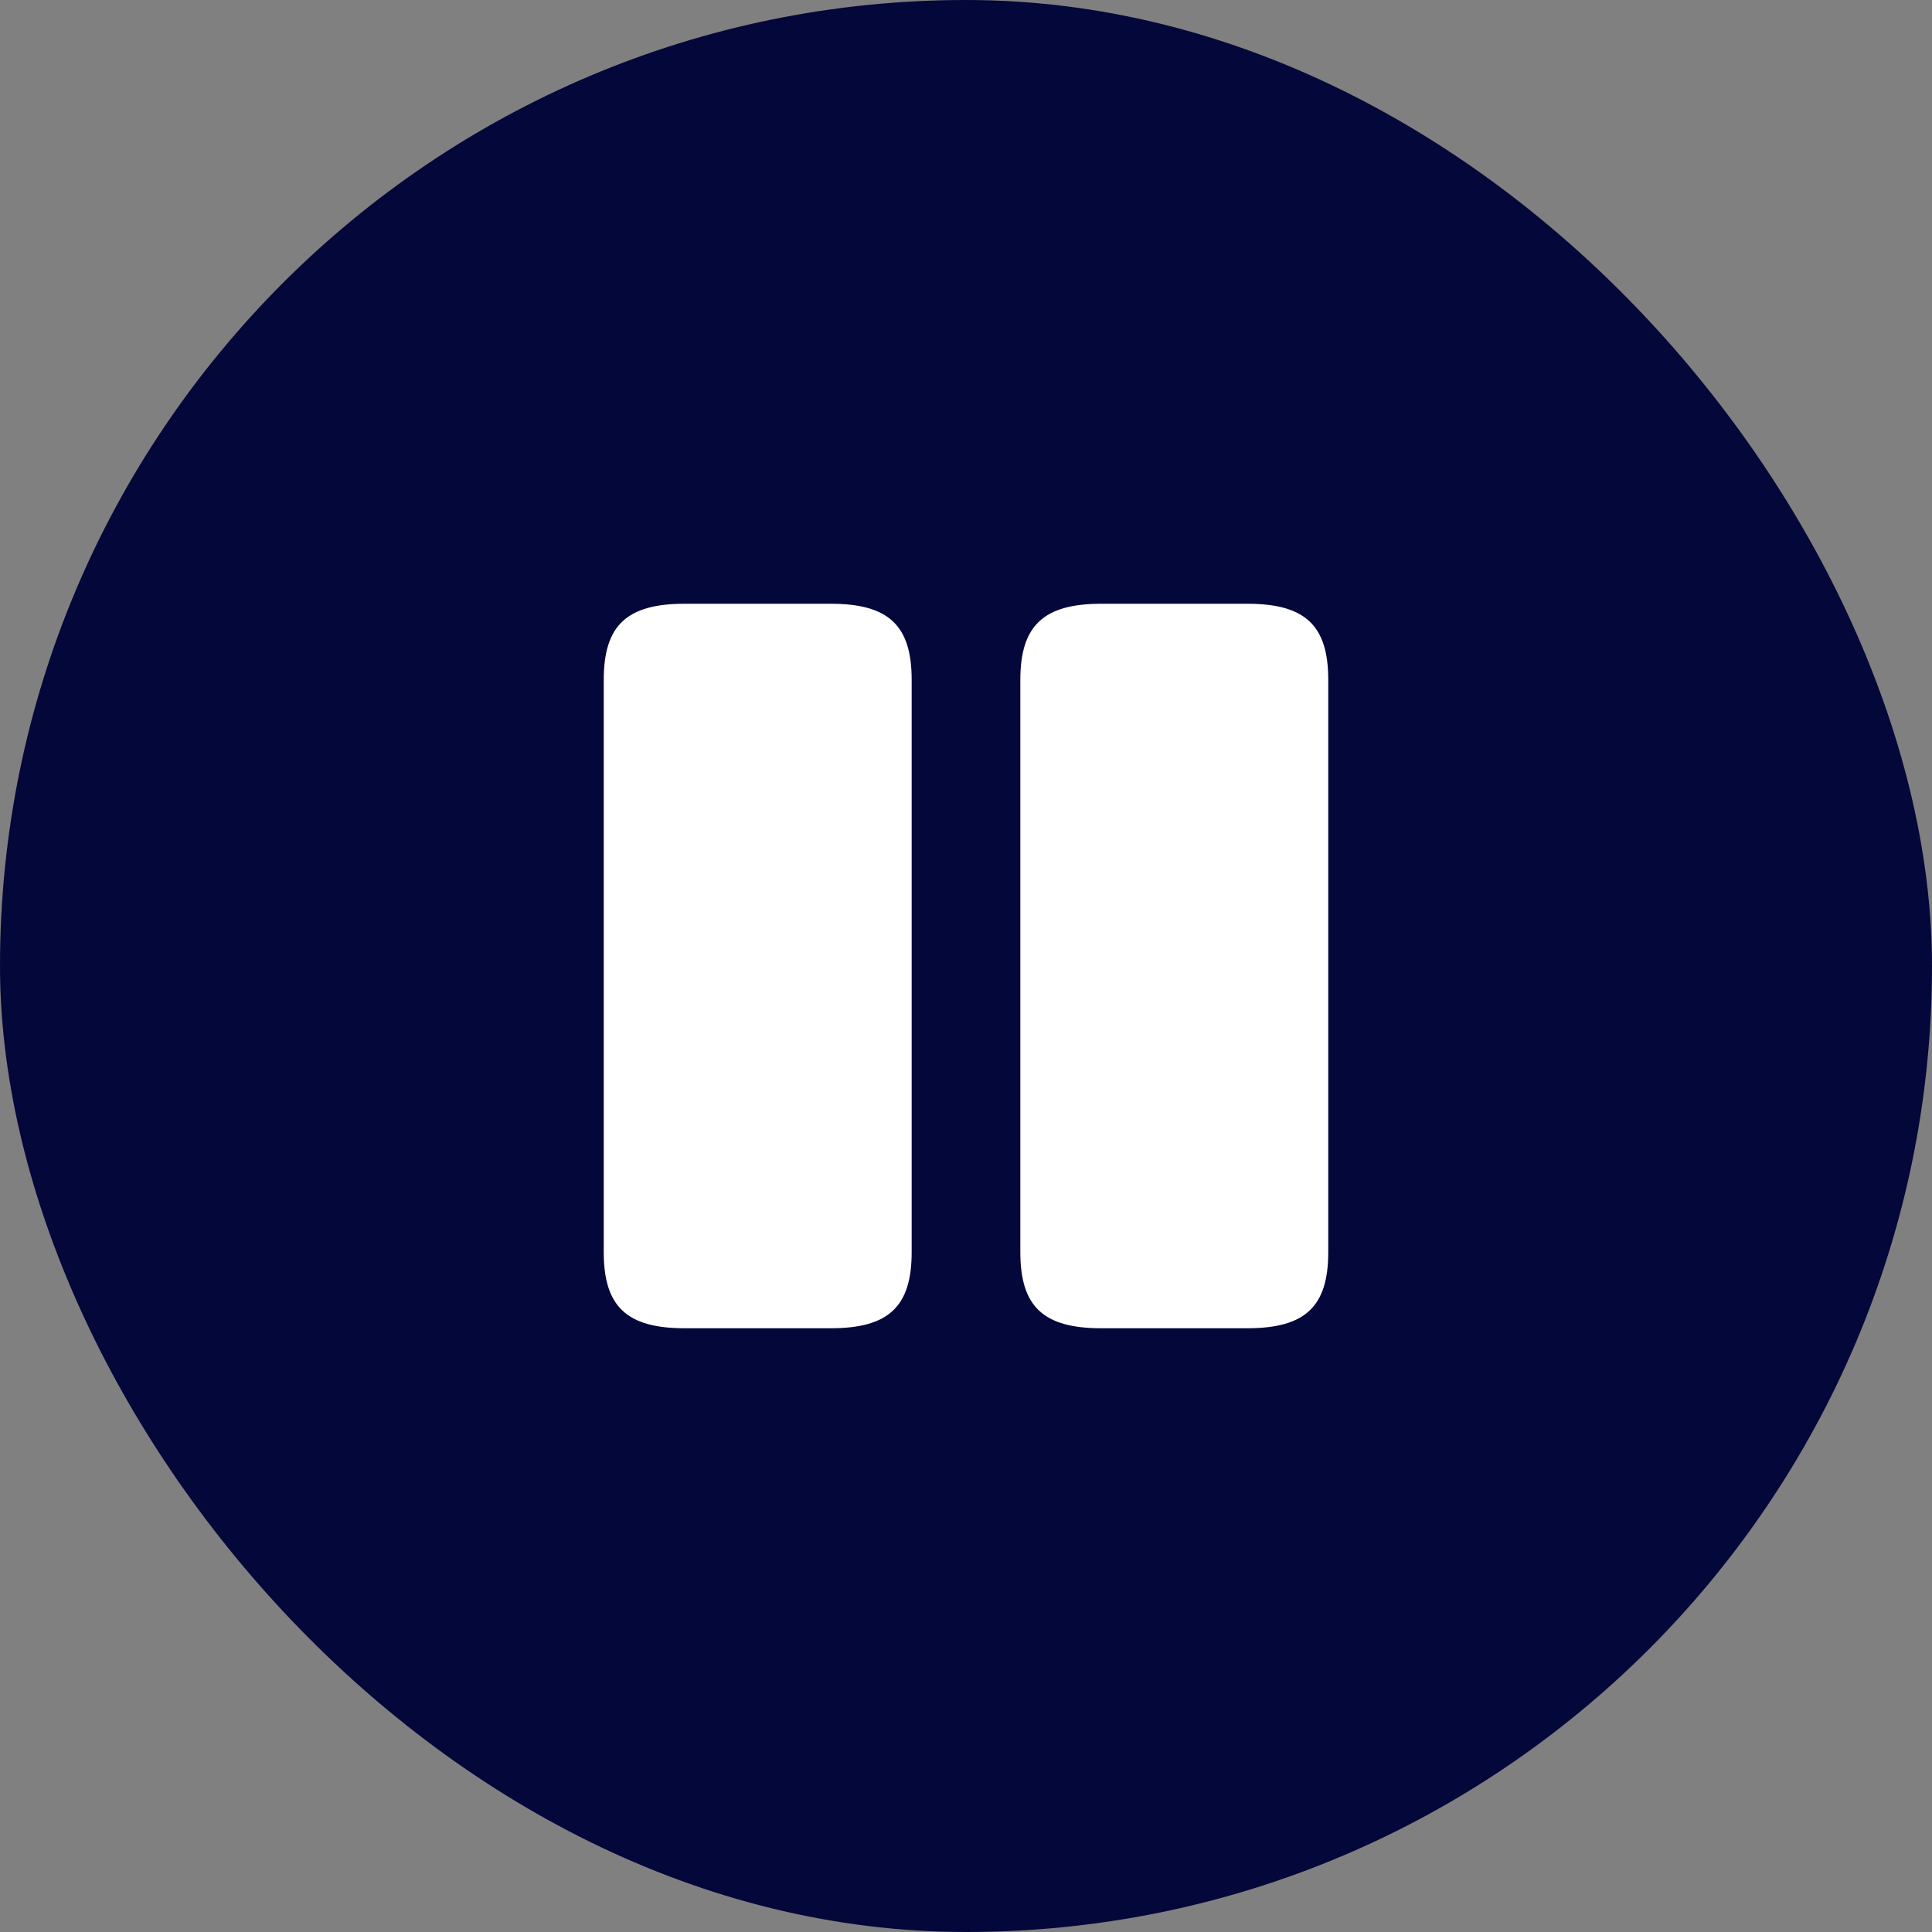
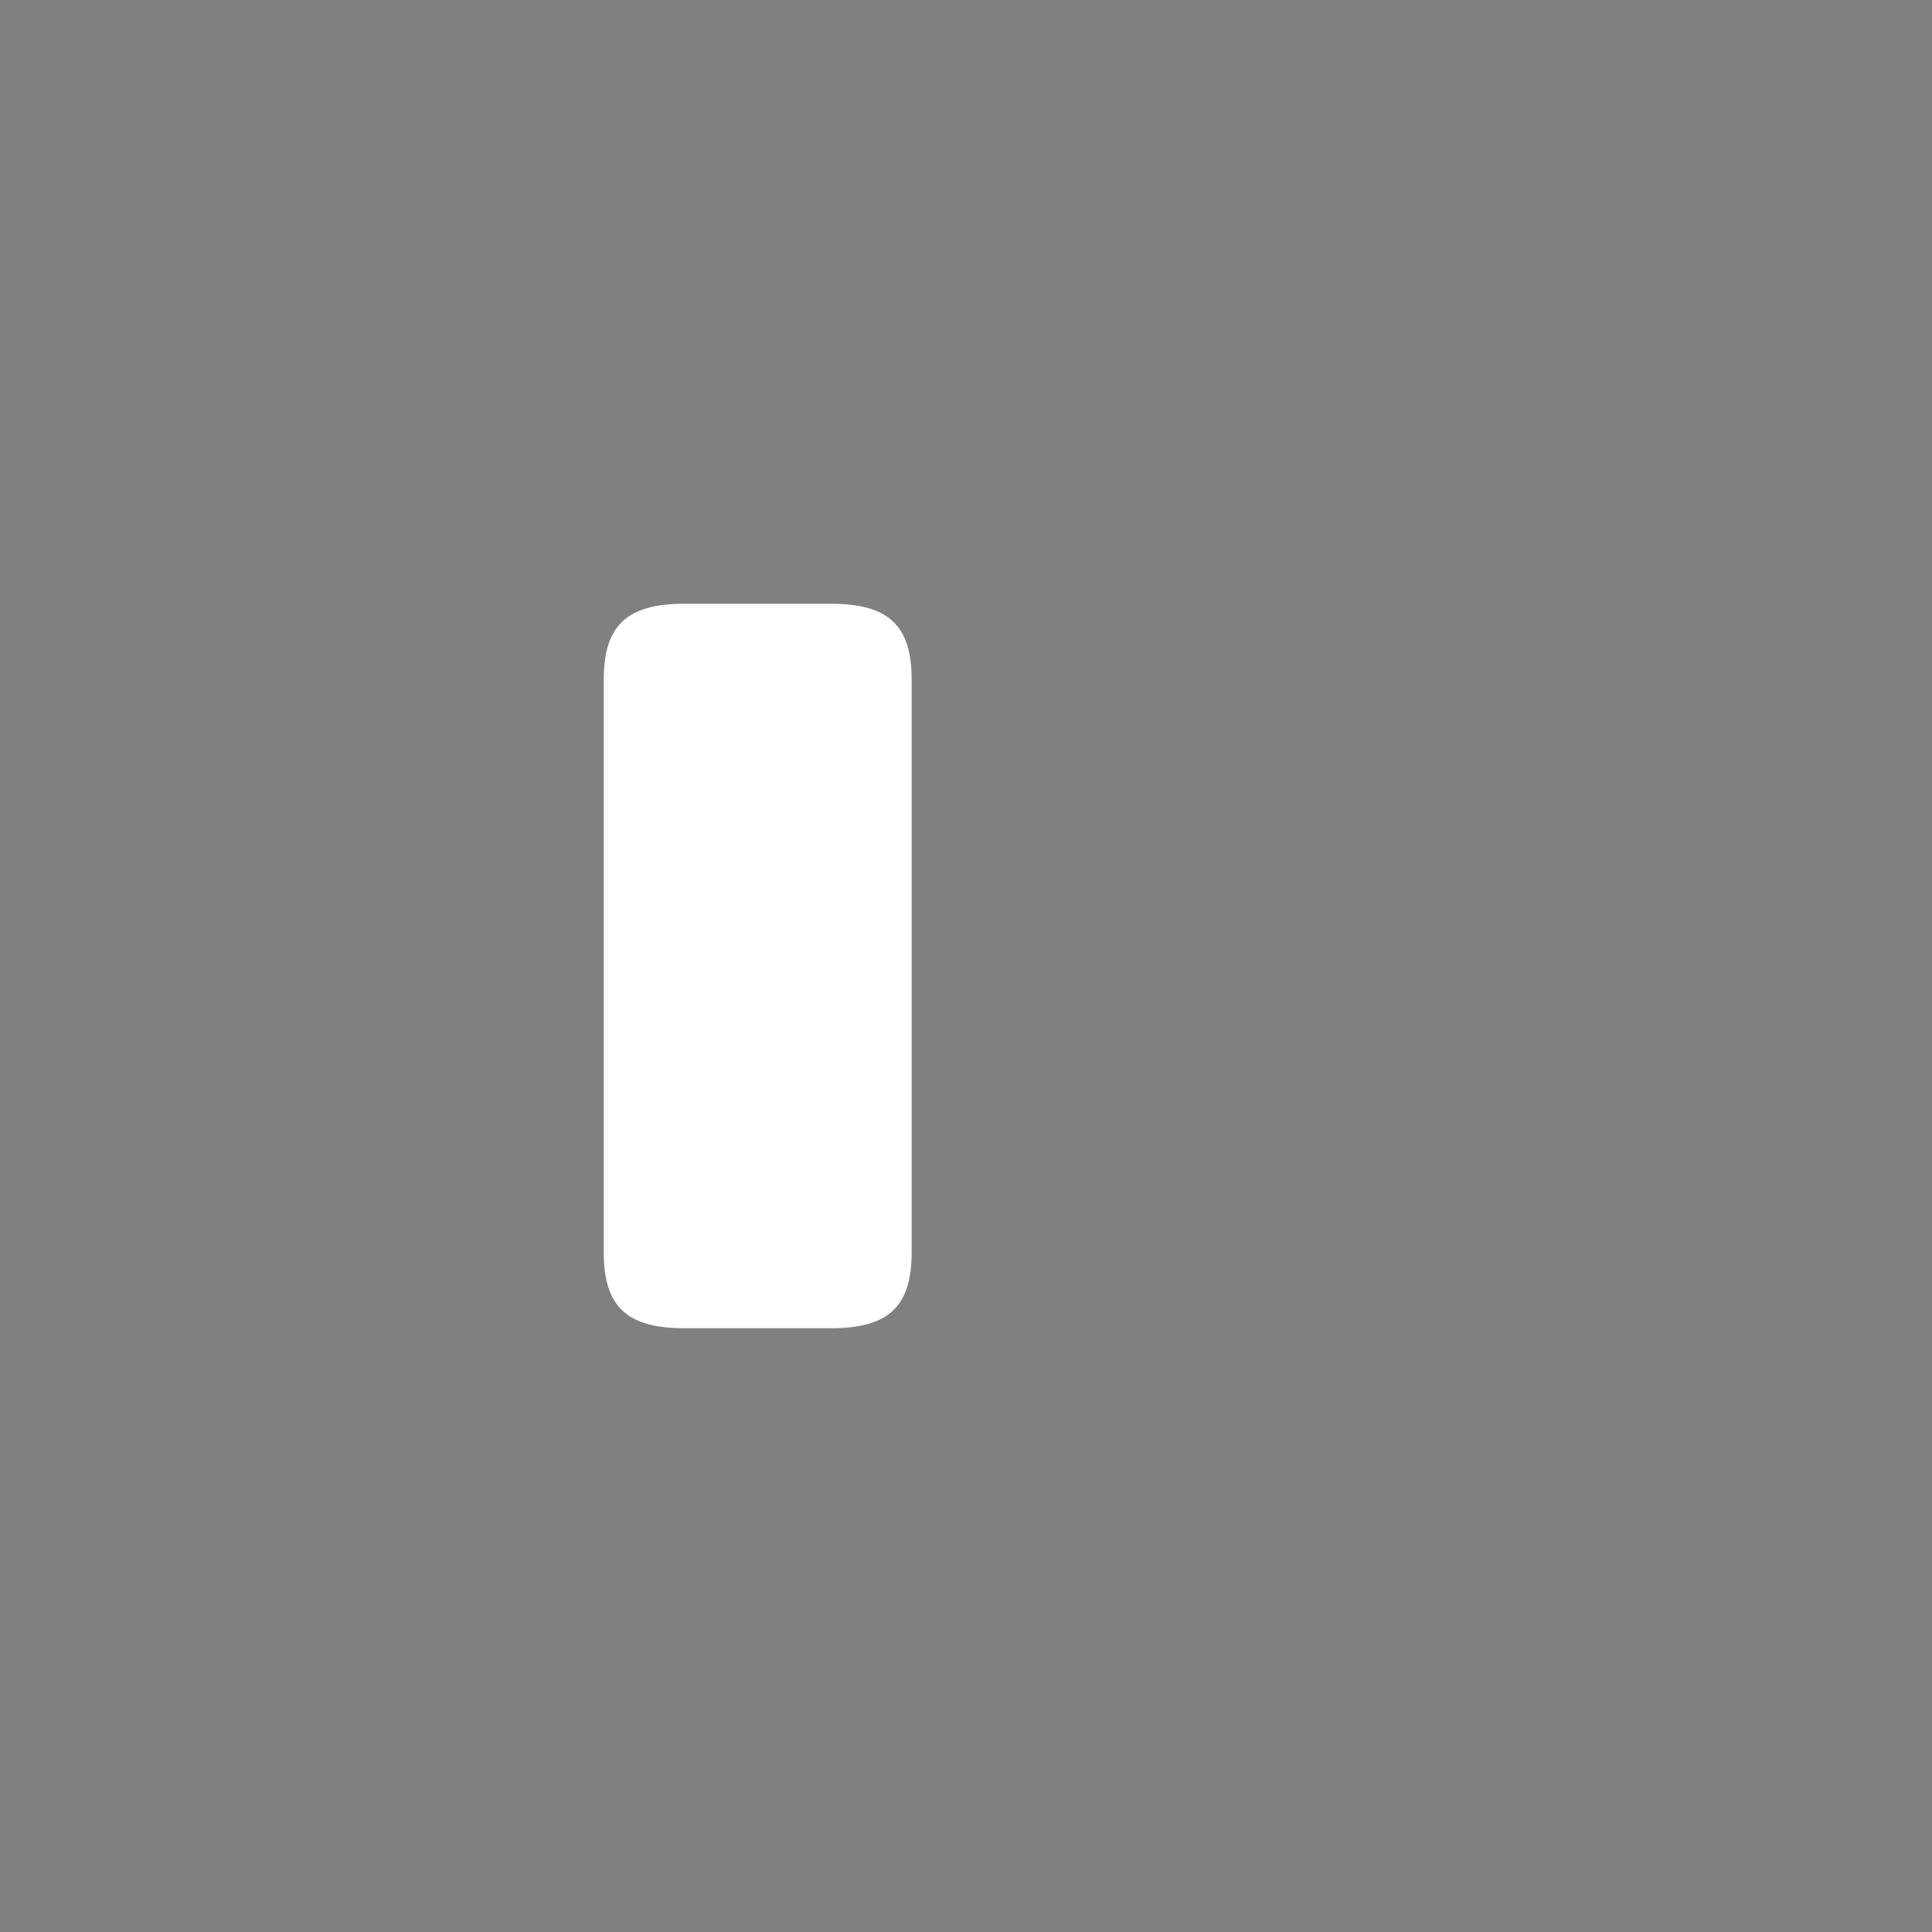
<svg xmlns="http://www.w3.org/2000/svg" width="32" height="32" viewBox="0 0 32 32" fill="none">
  <rect x="0" y="0" width="32" height="32" fill="#808080" stroke="none" />
-   <rect width="32" height="32" rx="16" fill="#04073A" />
  <path d="M15.1 20.74V11.26C15.1 10.36 14.72 10 13.76 10H11.34C10.38 10 10 10.36 10 11.26V20.74C10 21.64 10.38 22 11.34 22H13.76C14.72 22 15.1 21.64 15.1 20.74Z" fill="white" />
-   <path d="M22 20.74V11.26C22 10.36 21.62 10 20.66 10H18.24C17.287 10 16.9 10.36 16.9 11.26V20.74C16.9 21.64 17.28 22 18.24 22H20.66C21.62 22 22 21.64 22 20.74Z" fill="white" />
</svg>